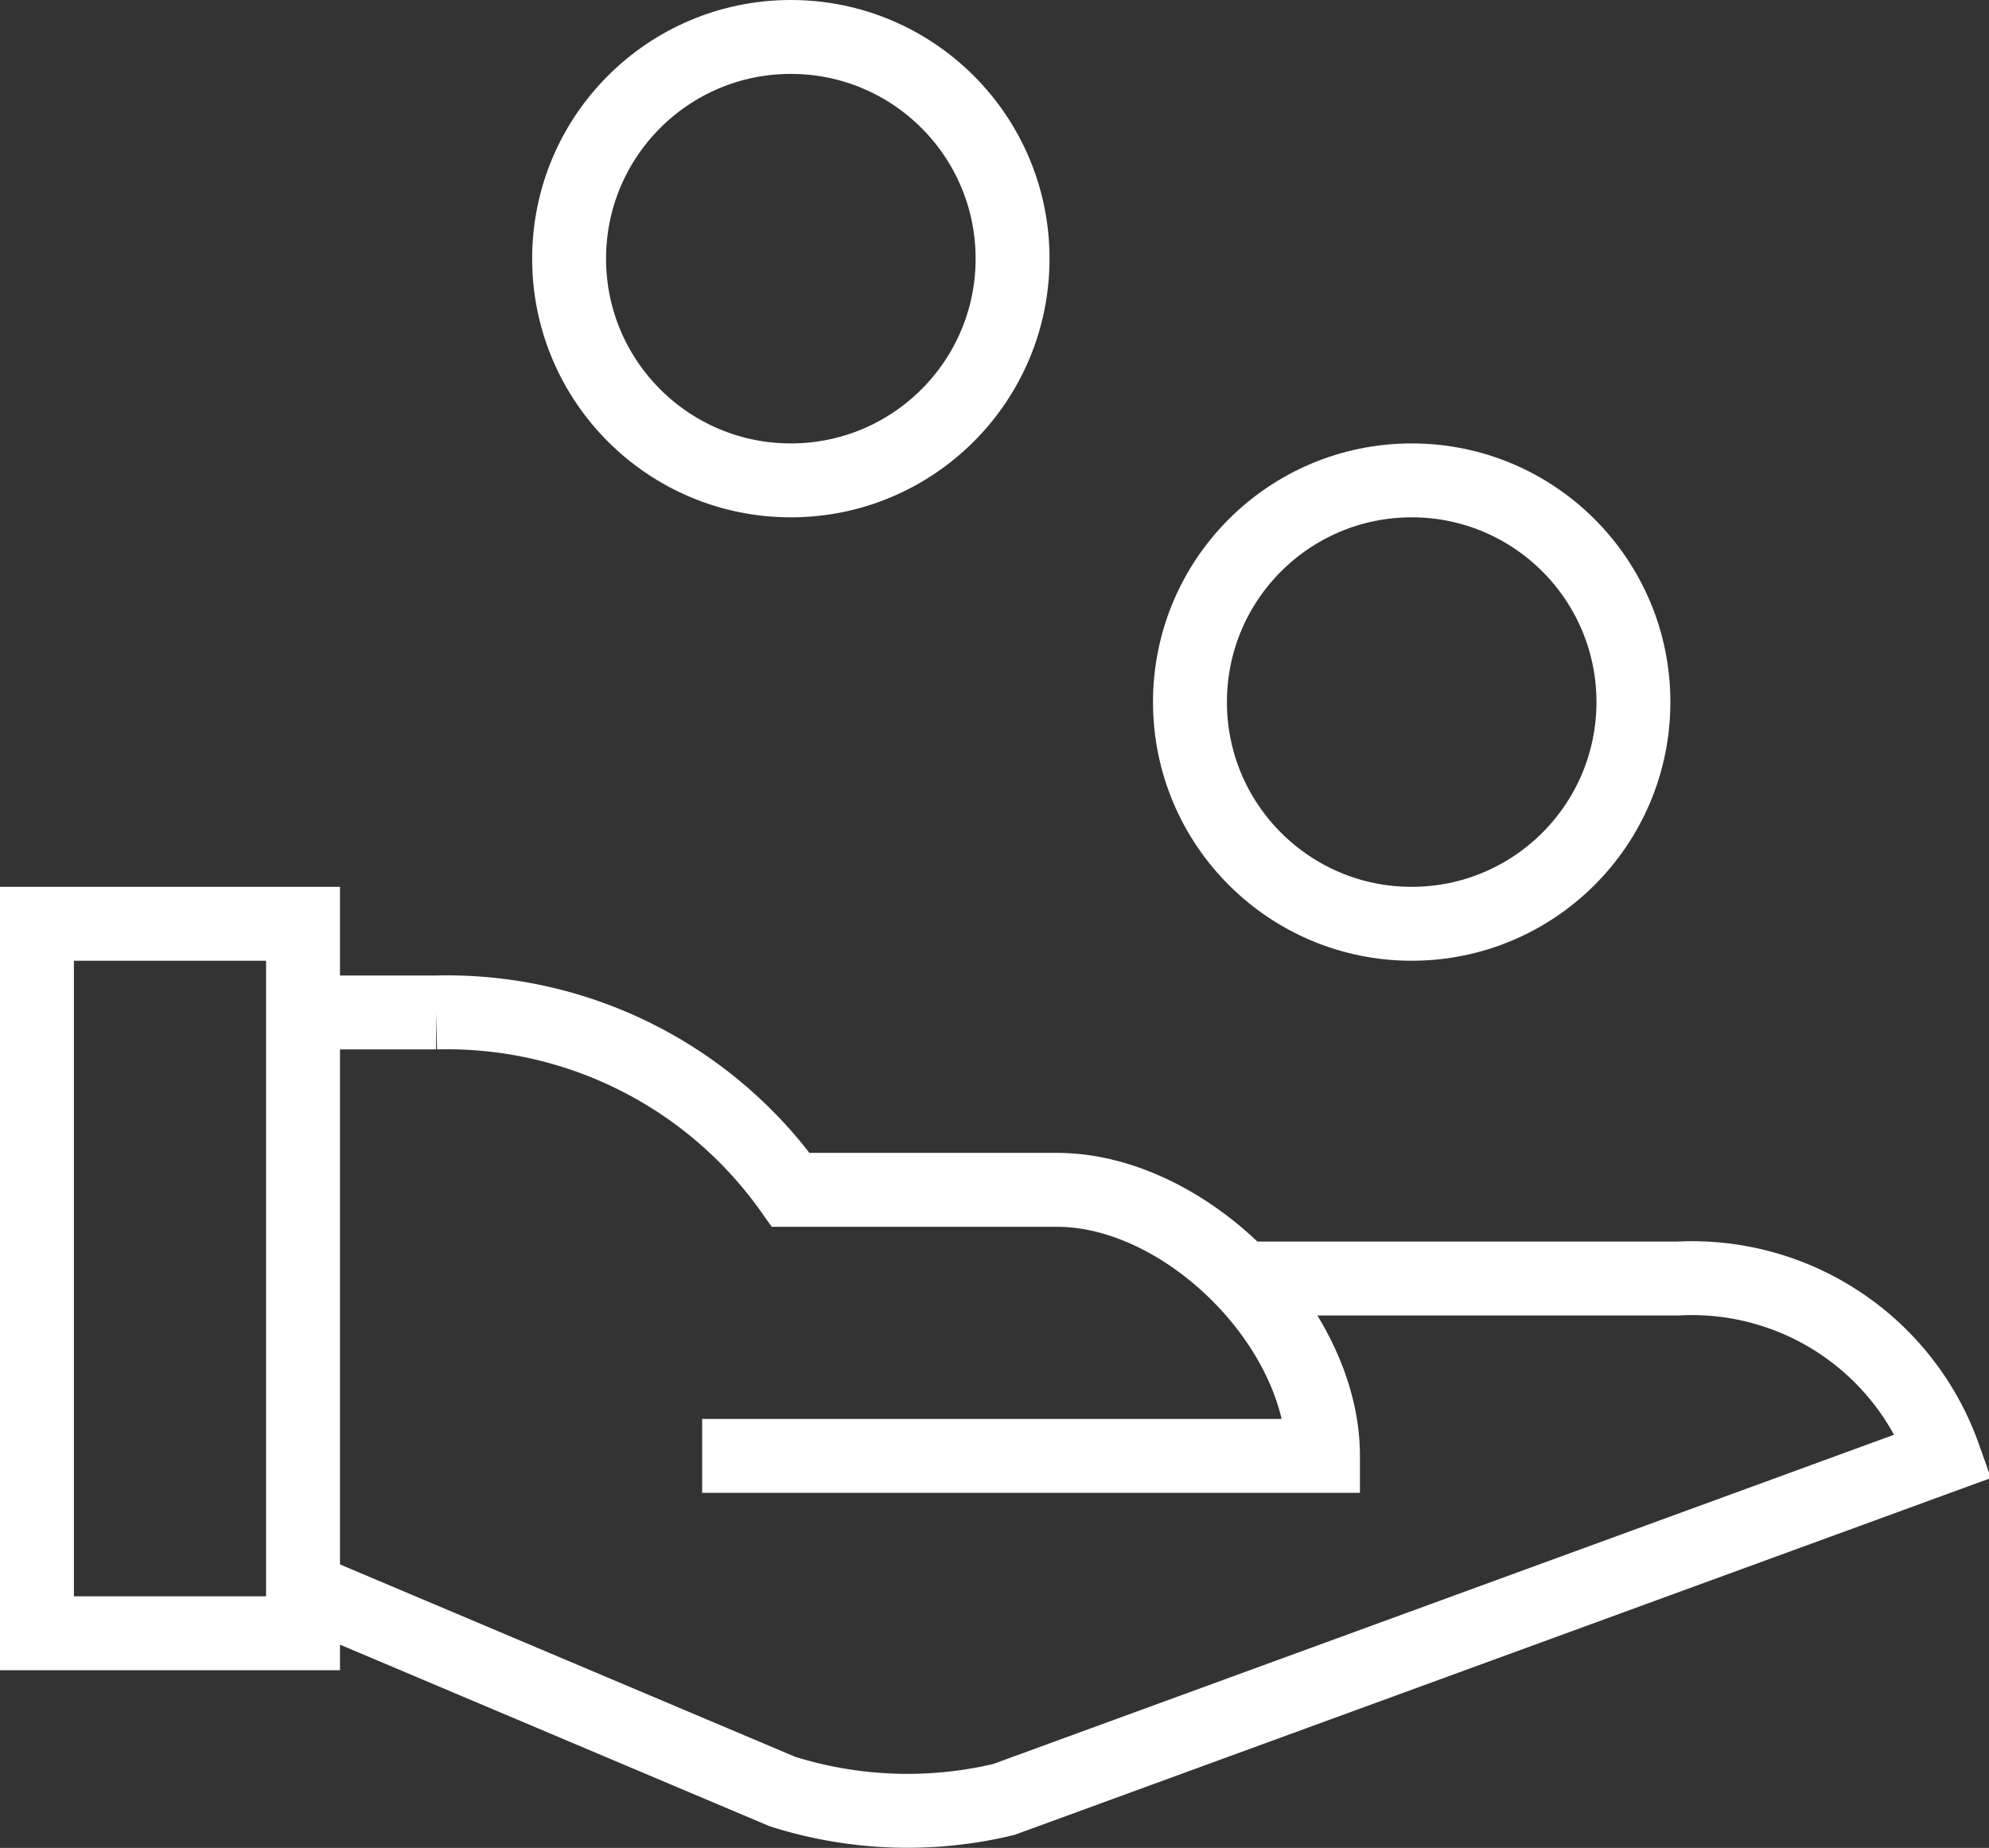
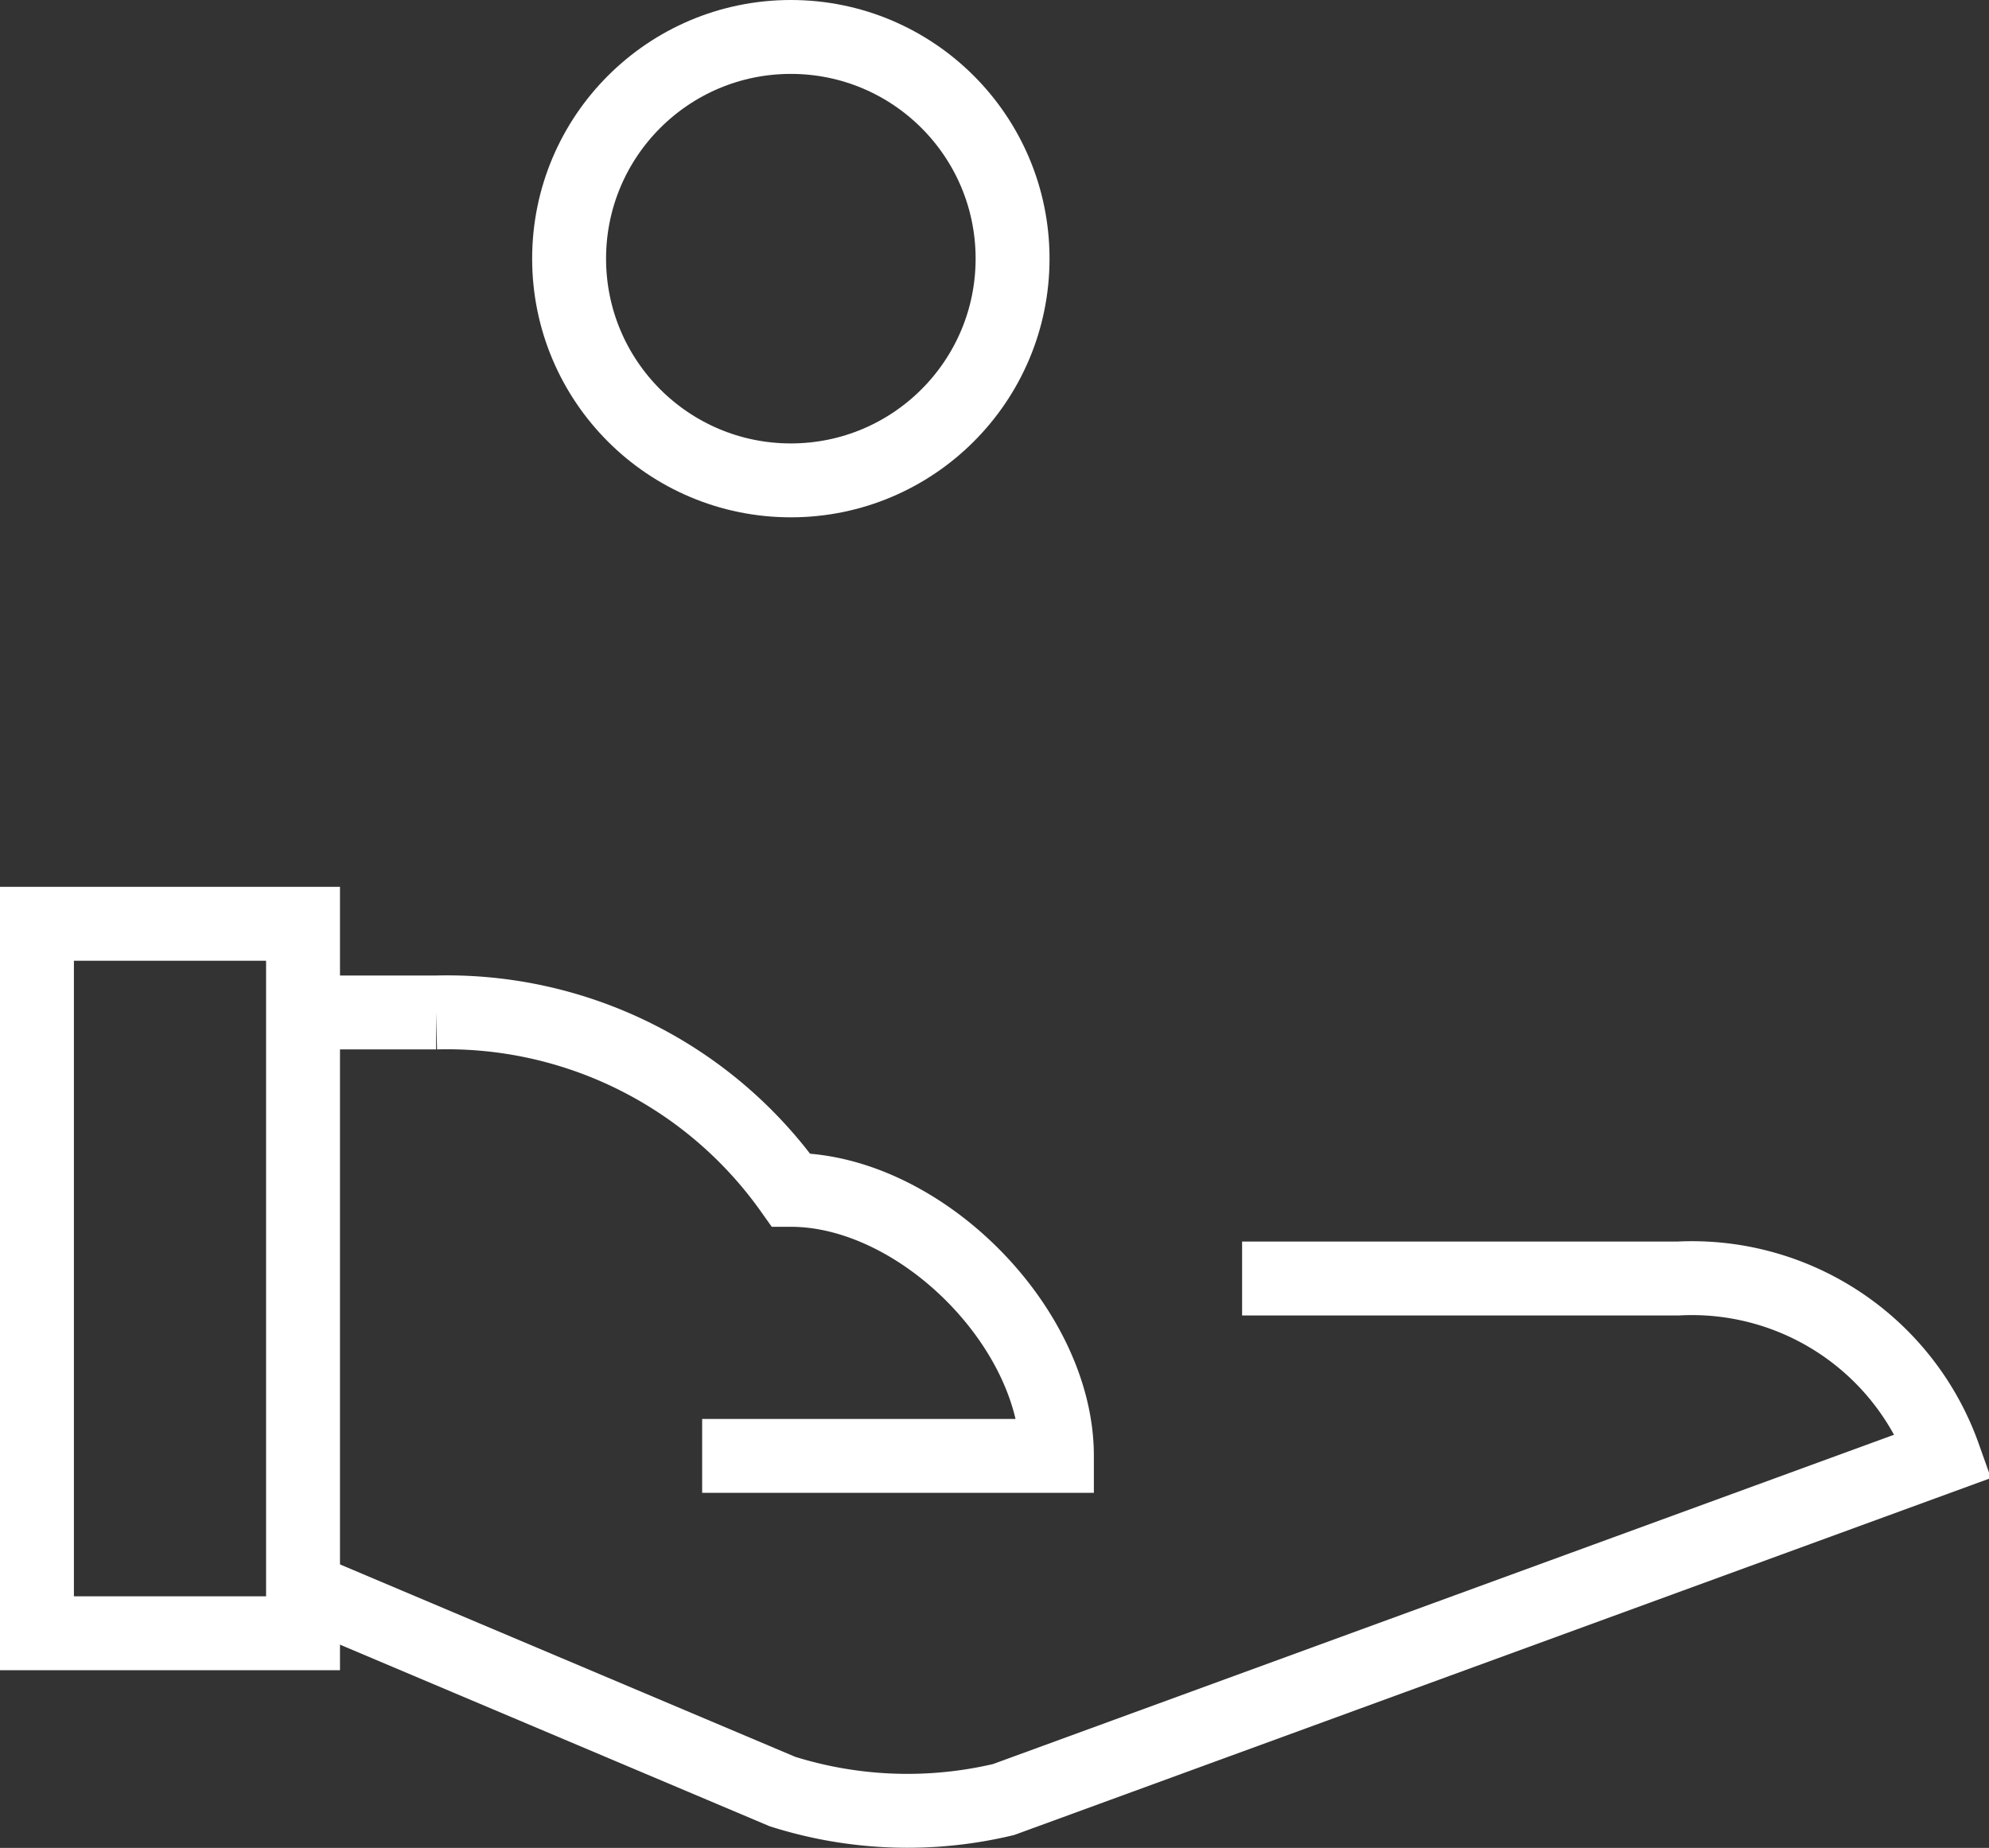
<svg xmlns="http://www.w3.org/2000/svg" width="53.822" height="50.008">
  <rect width="100%" height="100%" fill="#333333" stroke="none" />
  <defs>
    <style>.a,.b{fill:none;stroke:#fff;stroke-miterlimit:10;stroke-width:2px}.b{stroke-linecap:square}</style>
  </defs>
  <g transform="translate(-1 -3)">
-     <path class="a" d="M9.2 30.4h3.6a11.409 11.409 0 0 1 9.6 4.8h7.2c3.488 0 7.2 3.712 7.2 7.2H20" />
+     <path class="a" d="M9.2 30.4h3.6a11.409 11.409 0 0 1 9.6 4.8c3.488 0 7.2 3.712 7.2 7.2H20" />
    <path class="a" d="M34.611 37.6H46.4a7.235 7.235 0 0 1 7.2 4.8l-25.444 9.3a11.23 11.23 0 0 1-5.982-.216L9.2 46" />
-     <circle class="b" cx="6" cy="6" r="6" transform="translate(33.2 16)" />
    <circle class="b" cx="6" cy="6" r="6" transform="translate(16.4 4)" />
    <path class="b" d="M2 28h7.2v19.2H2z" />
  </g>
</svg>